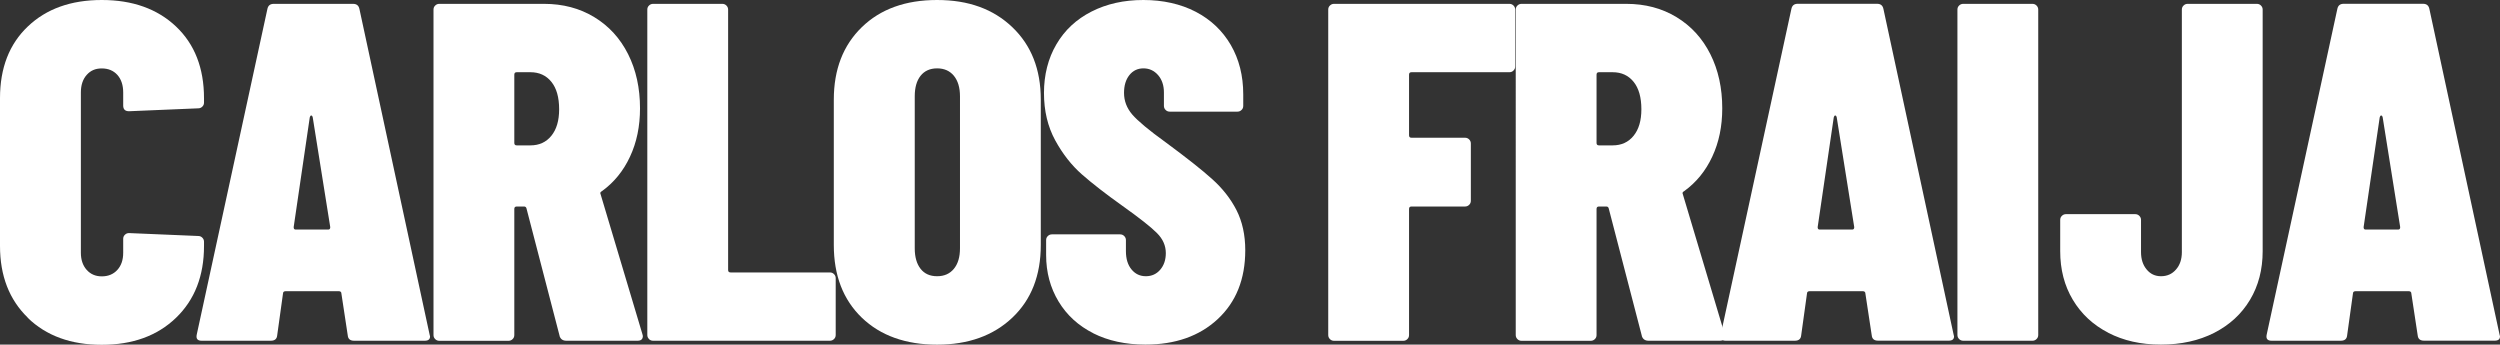
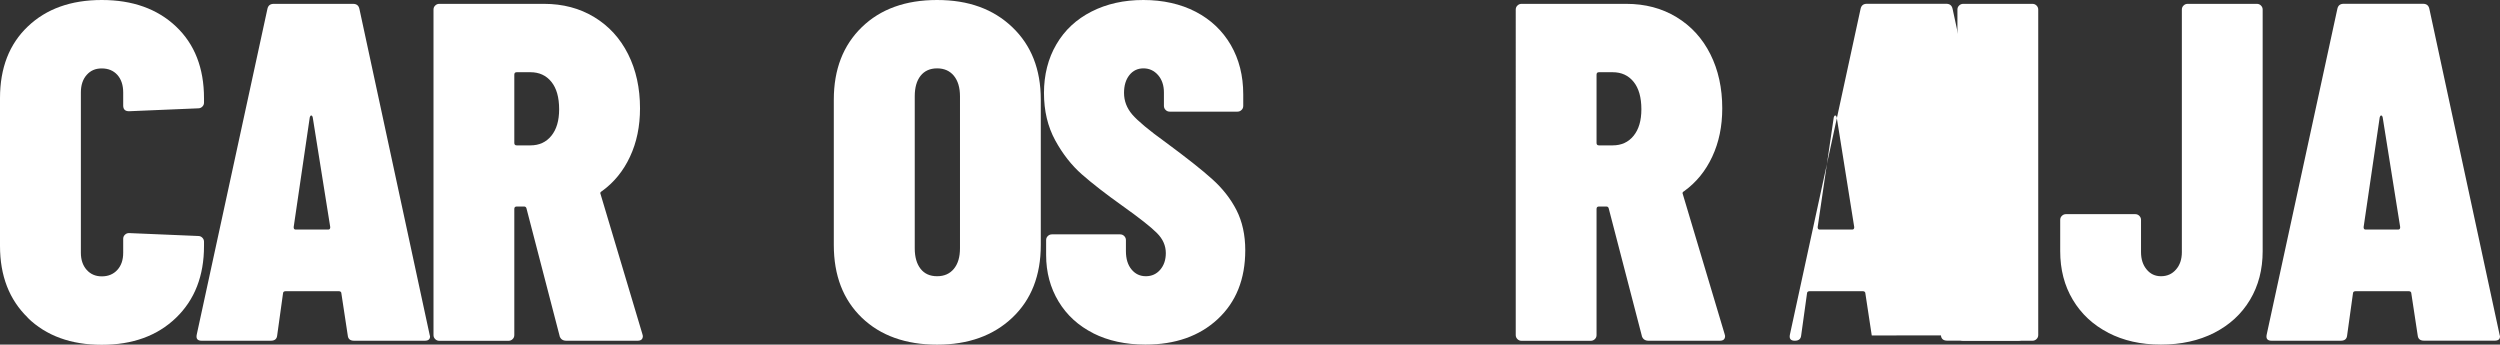
<svg xmlns="http://www.w3.org/2000/svg" viewBox="0 0 369.72 50.96" id="Capa_2">
  <rect x="0" y="0" width="369.72" height="50.96" fill="#333333" stroke="none" />
  <defs>
    <style>
      .cls-1 {
        fill: #fff;
      }
    </style>
  </defs>
  <g data-name="Capa_1" id="Capa_1-2">
    <g>
      <path d="M4.11,46.98c-2.74-2.66-4.11-6.19-4.11-10.61V14.52C0,10.06,1.37,6.52,4.11,3.92,6.84,1.31,10.49,0,15.05,0s8.22,1.31,10.98,3.92c2.76,2.61,4.14,6.15,4.14,10.61v.64c0,.24-.08.44-.25.6-.17.17-.37.25-.61.25l-10.23.43c-.58,0-.86-.28-.86-.85v-1.92c0-1.09-.29-1.96-.86-2.6-.58-.64-1.35-.96-2.31-.96s-1.66.32-2.23.96-.86,1.51-.86,2.6v23.7c0,1.04.29,1.89.86,2.53s1.32.96,2.23.96c.96,0,1.73-.32,2.31-.96.58-.64.86-1.48.86-2.53v-2.06c0-.24.08-.44.25-.6.17-.17.37-.25.61-.25l10.23.43c.24,0,.44.08.61.25.17.17.25.37.25.6v.64c0,4.41-1.38,7.95-4.14,10.61-2.76,2.66-6.42,3.99-10.98,3.99s-8.21-1.33-10.95-3.99Z" class="cls-1" />
      <path d="M51.43,49.61l-.94-6.19c0-.24-.14-.36-.43-.36h-7.78c-.29,0-.43.12-.43.36l-.86,6.19c-.05.52-.36.78-.94.78h-10.23c-.62,0-.86-.31-.72-.93L39.54,1.35c.1-.52.41-.78.94-.78h11.74c.53,0,.84.26.94.78l10.37,48.12.07.28c0,.43-.26.64-.79.64h-10.44c-.58,0-.89-.26-.94-.78ZM43.72,33.95h4.83c.19,0,.29-.12.29-.36l-2.59-16.23c-.05-.19-.12-.28-.22-.28s-.17.1-.22.28l-2.38,16.23c0,.24.1.36.29.36Z" class="cls-1" />
      <path d="M82.76,49.68l-4.9-18.86c-.05-.19-.17-.28-.36-.28h-1.08c-.24,0-.36.12-.36.36v18.65c0,.24-.08.44-.25.6-.17.17-.37.25-.61.25h-10.23c-.24,0-.44-.08-.61-.25-.17-.17-.25-.37-.25-.6V1.42c0-.24.08-.44.25-.6.17-.17.37-.25.61-.25h15.49c2.78,0,5.26.65,7.42,1.96,2.16,1.31,3.83,3.13,5.01,5.48,1.18,2.35,1.76,5.02,1.76,8.01,0,2.66-.49,5.04-1.48,7.15-.98,2.11-2.37,3.81-4.14,5.09-.1.05-.17.11-.22.18-.05.07-.05.15,0,.25l6.19,20.71.07.28c0,.48-.26.71-.79.71h-10.52c-.53,0-.86-.24-1.01-.71ZM76.06,11.03v10.11c0,.24.12.36.36.36h2.02c1.3,0,2.33-.47,3.1-1.42.77-.95,1.15-2.25,1.15-3.92,0-1.75-.38-3.11-1.15-4.06-.77-.95-1.8-1.42-3.1-1.42h-2.02c-.24,0-.36.12-.36.36Z" class="cls-1" />
-       <path d="M95.98,50.14c-.17-.17-.25-.37-.25-.6V1.42c0-.24.08-.44.25-.6.17-.17.37-.25.61-.25h10.23c.24,0,.44.08.61.25.17.17.25.37.25.6v38.51c0,.24.12.36.36.36h14.69c.24,0,.44.08.61.25.17.17.25.37.25.6v8.4c0,.24-.08.44-.25.6-.17.17-.37.25-.61.25h-26.15c-.24,0-.44-.08-.61-.25Z" class="cls-1" />
      <path d="M127.45,46.98c-2.76-2.66-4.14-6.24-4.14-10.75V14.73c0-4.46,1.38-8.03,4.14-10.71,2.76-2.68,6.47-4.02,11.13-4.02s8.32,1.34,11.13,4.02c2.81,2.68,4.21,6.25,4.21,10.71v21.5c0,4.51-1.4,8.09-4.21,10.75-2.81,2.66-6.52,3.99-11.13,3.99s-8.37-1.33-11.13-3.99ZM141.07,39.75c.6-.73.9-1.74.9-3.02V14.24c0-1.28-.3-2.29-.9-3.03-.6-.73-1.43-1.1-2.48-1.1s-1.87.37-2.45,1.1c-.58.74-.86,1.74-.86,3.03v22.49c0,1.28.29,2.29.86,3.02.58.74,1.39,1.1,2.45,1.1s1.88-.37,2.48-1.1Z" class="cls-1" />
      <path d="M161.7,49.29c-2.21-1.11-3.93-2.68-5.15-4.7-1.22-2.02-1.84-4.31-1.84-6.87v-2.21c0-.24.08-.44.25-.6.17-.17.37-.25.61-.25h10.08c.24,0,.44.08.61.25.17.17.25.37.25.6v1.64c0,1.14.28,2.04.83,2.7.55.67,1.26,1,2.12,1s1.57-.32,2.12-.96c.55-.64.83-1.46.83-2.46,0-1.09-.43-2.08-1.3-2.95-.86-.88-2.59-2.24-5.19-4.09-2.4-1.71-4.37-3.24-5.91-4.59-1.54-1.35-2.86-3.04-3.96-5.05-1.1-2.02-1.66-4.35-1.66-7.01s.61-5.1,1.84-7.19c1.22-2.09,2.95-3.7,5.19-4.84s4.79-1.71,7.67-1.71,5.51.58,7.74,1.74c2.23,1.16,3.96,2.8,5.19,4.91,1.22,2.11,1.84,4.54,1.84,7.3v1.71c0,.24-.08.44-.25.6-.17.17-.37.25-.61.25h-10.01c-.24,0-.44-.08-.61-.25-.17-.17-.25-.37-.25-.6v-1.99c0-1.04-.29-1.9-.86-2.56-.58-.66-1.3-1-2.16-1s-1.56.33-2.09,1c-.53.67-.79,1.54-.79,2.63,0,1.19.41,2.25,1.22,3.2.82.95,2.47,2.33,4.97,4.13,3.02,2.23,5.31,4.03,6.84,5.41,1.54,1.38,2.74,2.91,3.6,4.59.86,1.69,1.3,3.67,1.3,5.94,0,4.27-1.36,7.66-4.07,10.18-2.71,2.52-6.28,3.77-10.7,3.77-2.93,0-5.5-.56-7.71-1.67Z" class="cls-1" />
-       <path d="M223.83,10.43c-.17.17-.37.25-.61.25h-14.48c-.24,0-.36.12-.36.36v8.97c0,.24.12.36.36.36h7.92c.24,0,.44.08.61.25.17.17.25.37.25.6v8.47c0,.24-.08.44-.25.6-.17.17-.37.25-.61.25h-7.92c-.24,0-.36.12-.36.36v18.65c0,.24-.08.44-.25.6-.17.17-.37.25-.61.25h-10.23c-.24,0-.44-.08-.61-.25-.17-.17-.25-.37-.25-.6V1.42c0-.24.08-.44.25-.6.17-.17.37-.25.61-.25h25.93c.24,0,.44.08.61.25.17.17.25.37.25.6v8.4c0,.24-.08.44-.25.6Z" class="cls-1" />
      <path d="M242.81,49.68l-4.9-18.86c-.05-.19-.17-.28-.36-.28h-1.08c-.24,0-.36.12-.36.36v18.65c0,.24-.08.44-.25.6-.17.17-.37.25-.61.25h-10.23c-.24,0-.44-.08-.61-.25-.17-.17-.25-.37-.25-.6V1.42c0-.24.08-.44.25-.6.17-.17.37-.25.61-.25h15.49c2.78,0,5.26.65,7.42,1.96,2.16,1.31,3.83,3.13,5.01,5.48,1.18,2.35,1.76,5.02,1.76,8.01,0,2.66-.49,5.04-1.48,7.15-.98,2.11-2.37,3.81-4.14,5.09-.1.05-.17.11-.22.18-.05.07-.05.15,0,.25l6.19,20.71.07.28c0,.48-.26.71-.79.71h-10.52c-.53,0-.86-.24-1.01-.71ZM236.11,11.03v10.11c0,.24.12.36.36.36h2.02c1.3,0,2.33-.47,3.1-1.42.77-.95,1.15-2.25,1.15-3.92,0-1.75-.38-3.11-1.15-4.06-.77-.95-1.8-1.42-3.1-1.42h-2.02c-.24,0-.36.12-.36.36Z" class="cls-1" />
-       <path d="M276.81,49.61l-.94-6.19c0-.24-.14-.36-.43-.36h-7.78c-.29,0-.43.12-.43.36l-.86,6.19c-.05.52-.36.78-.94.78h-10.23c-.62,0-.86-.31-.72-.93l10.44-48.12c.1-.52.41-.78.94-.78h11.74c.53,0,.84.26.94.78l10.37,48.12.07.28c0,.43-.26.64-.79.64h-10.44c-.58,0-.89-.26-.94-.78ZM269.1,33.95h4.83c.19,0,.29-.12.29-.36l-2.59-16.23c-.05-.19-.12-.28-.22-.28s-.17.1-.22.28l-2.38,16.23c0,.24.1.36.29.36Z" class="cls-1" />
+       <path d="M276.81,49.61l-.94-6.19c0-.24-.14-.36-.43-.36h-7.78c-.29,0-.43.12-.43.36l-.86,6.19c-.05.52-.36.78-.94.78c-.62,0-.86-.31-.72-.93l10.44-48.12c.1-.52.41-.78.94-.78h11.74c.53,0,.84.26.94.78l10.37,48.12.07.28c0,.43-.26.64-.79.64h-10.44c-.58,0-.89-.26-.94-.78ZM269.1,33.95h4.83c.19,0,.29-.12.29-.36l-2.59-16.23c-.05-.19-.12-.28-.22-.28s-.17.1-.22.28l-2.38,16.23c0,.24.1.36.29.36Z" class="cls-1" />
      <path d="M289.73,50.14c-.17-.17-.25-.37-.25-.6V1.42c0-.24.08-.44.25-.6.17-.17.37-.25.61-.25h10.23c.24,0,.44.08.61.25.17.17.25.37.25.6v48.12c0,.24-.08.44-.25.6-.17.17-.37.25-.61.25h-10.23c-.24,0-.44-.08-.61-.25ZM311.81,49.22c-2.26-1.16-4.01-2.79-5.26-4.88-1.25-2.09-1.87-4.48-1.87-7.19v-4.63c0-.24.08-.44.25-.6.17-.17.37-.25.61-.25h10.23c.24,0,.44.08.61.25.17.17.25.37.25.6v4.77c0,1.04.28,1.9.83,2.56.55.67,1.26,1,2.12,1,.91,0,1.66-.33,2.23-1,.58-.66.86-1.52.86-2.56V1.42c0-.24.08-.44.25-.6.17-.17.37-.25.61-.25h10.23c.24,0,.44.08.61.25.17.17.25.37.25.6v35.73c0,2.7-.62,5.1-1.87,7.19-1.25,2.09-3.01,3.71-5.29,4.88-2.28,1.16-4.91,1.74-7.89,1.74s-5.52-.58-7.78-1.74Z" class="cls-1" />
      <path d="M357.55,49.61l-.94-6.19c0-.24-.14-.36-.43-.36h-7.78c-.29,0-.43.12-.43.36l-.86,6.19c-.05.52-.36.78-.94.78h-10.23c-.62,0-.86-.31-.72-.93l10.44-48.12c.1-.52.41-.78.94-.78h11.74c.53,0,.84.26.94.78l10.37,48.12.07.28c0,.43-.26.64-.79.64h-10.44c-.58,0-.89-.26-.94-.78ZM349.84,33.95h4.83c.19,0,.29-.12.29-.36l-2.59-16.23c-.05-.19-.12-.28-.22-.28s-.17.1-.22.28l-2.38,16.23c0,.24.1.36.29.36Z" class="cls-1" />
    </g>
  </g>
</svg>